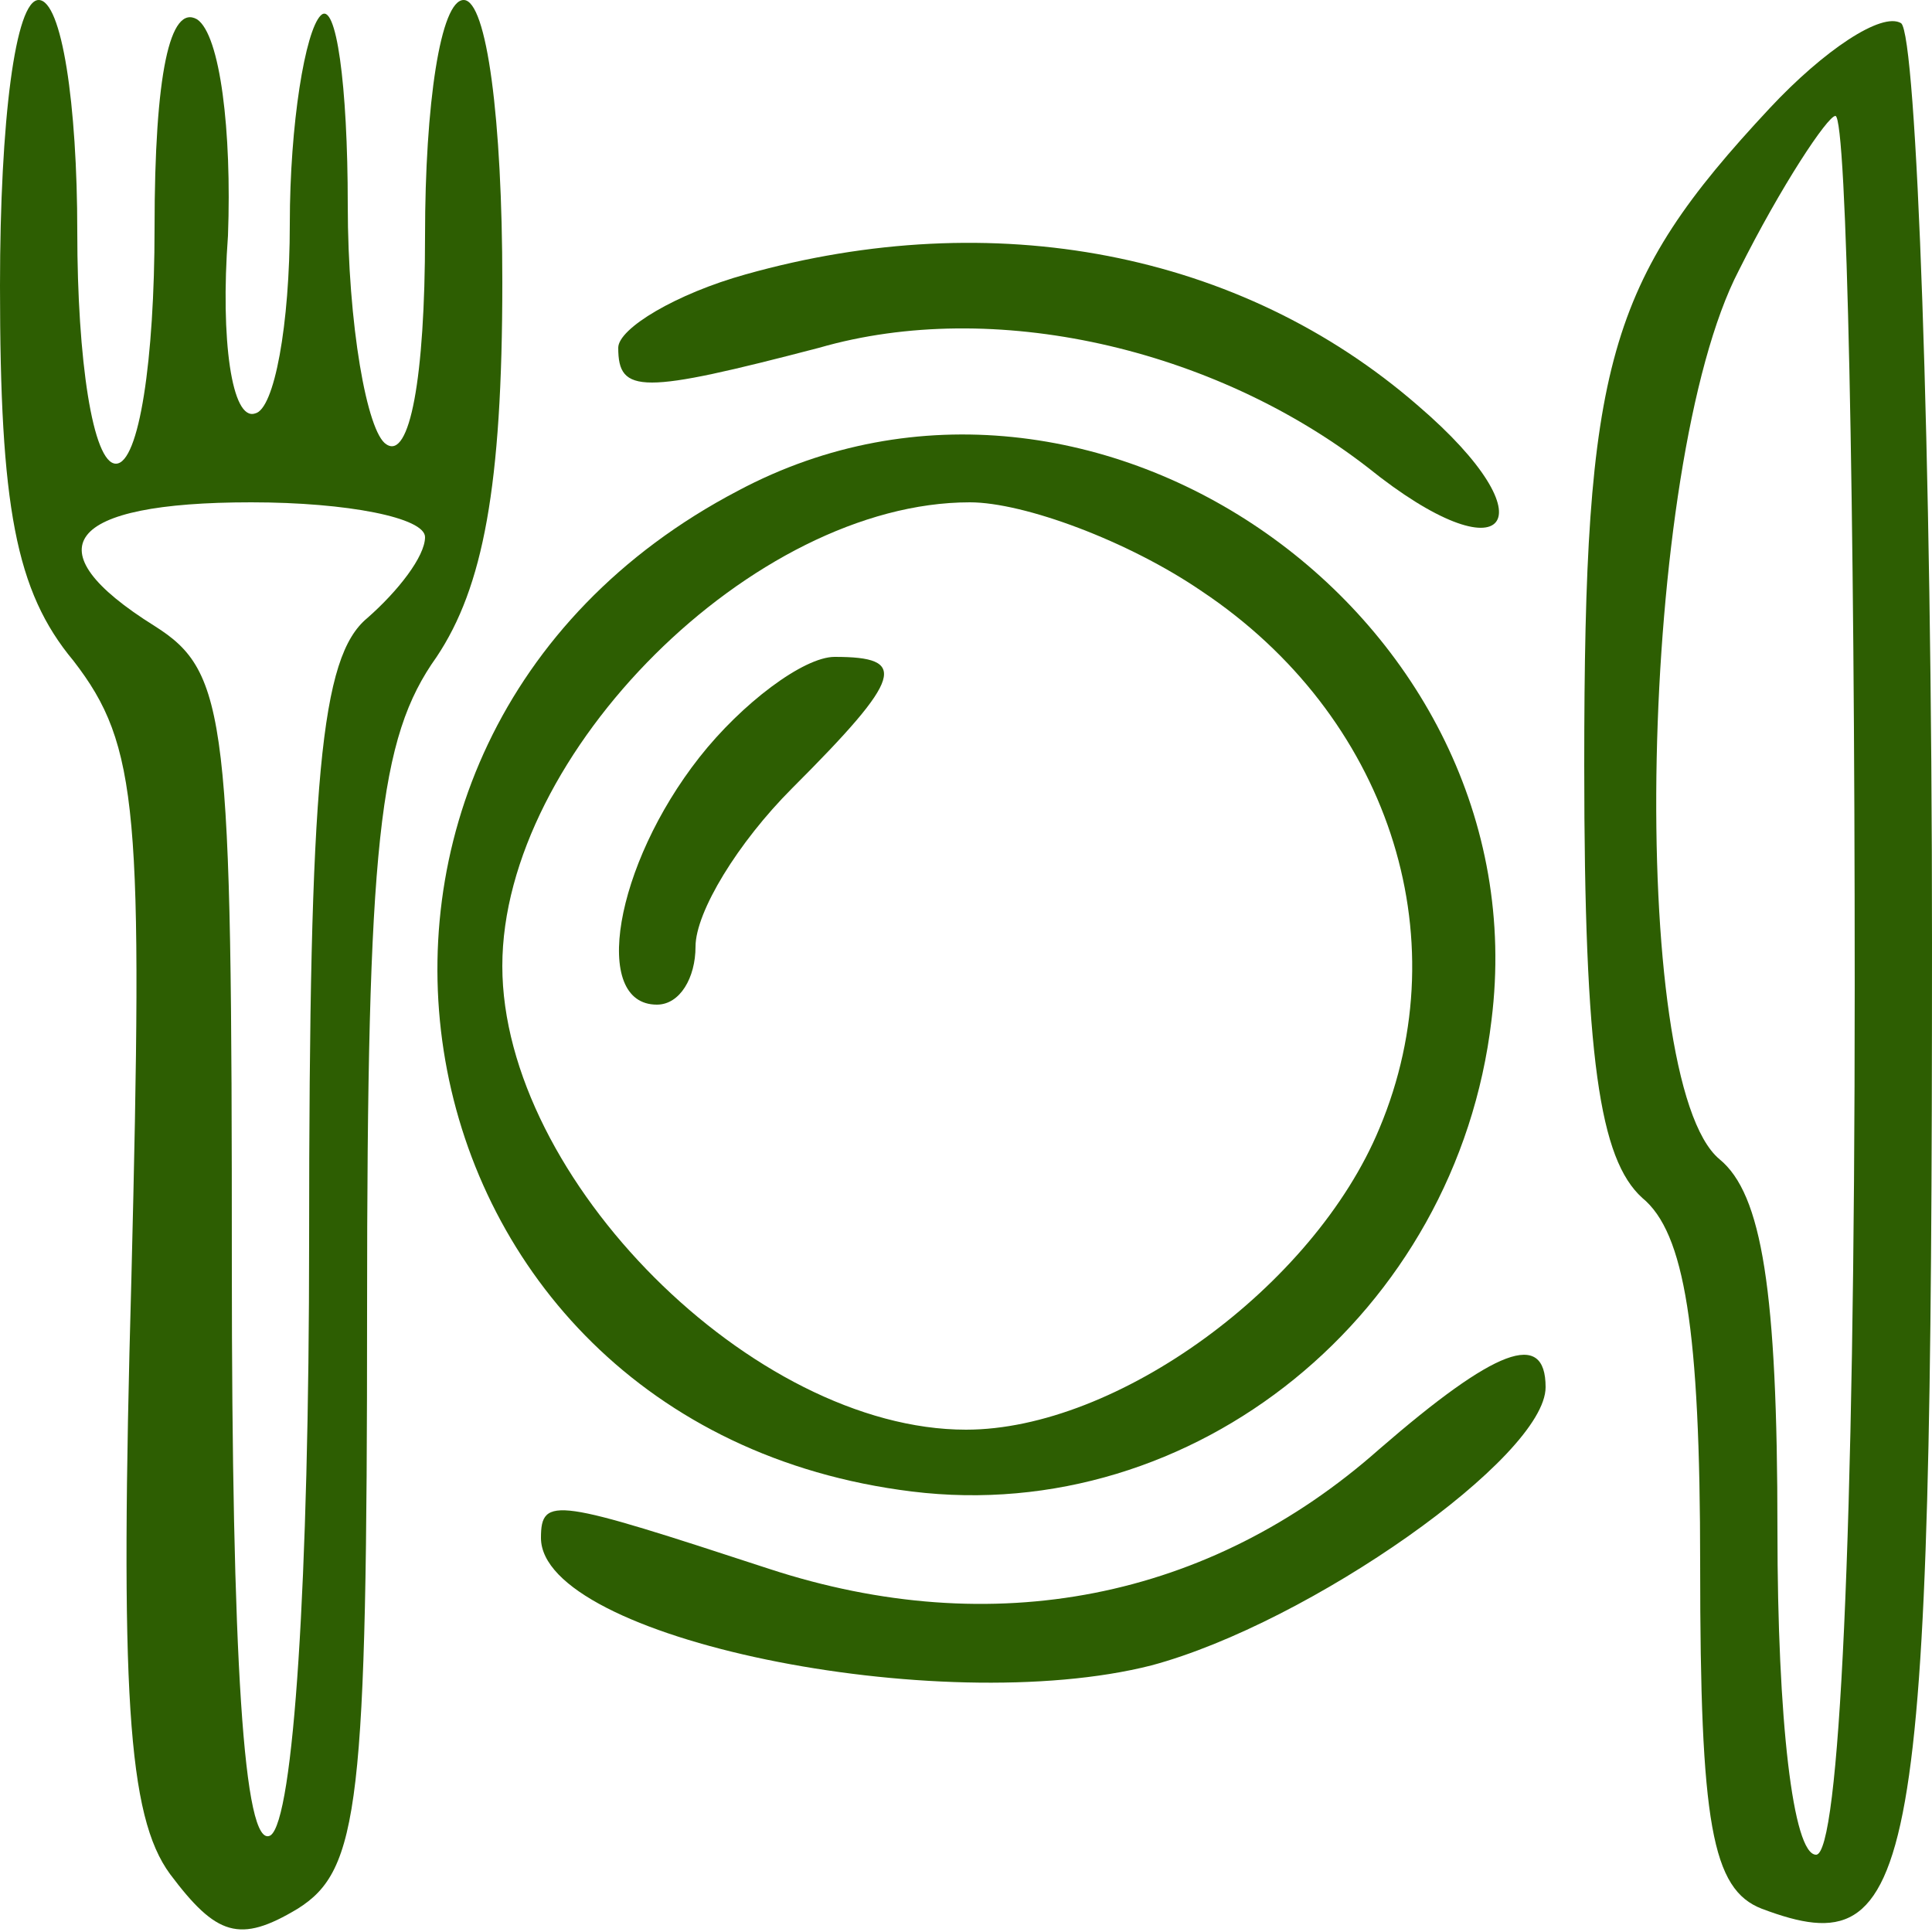
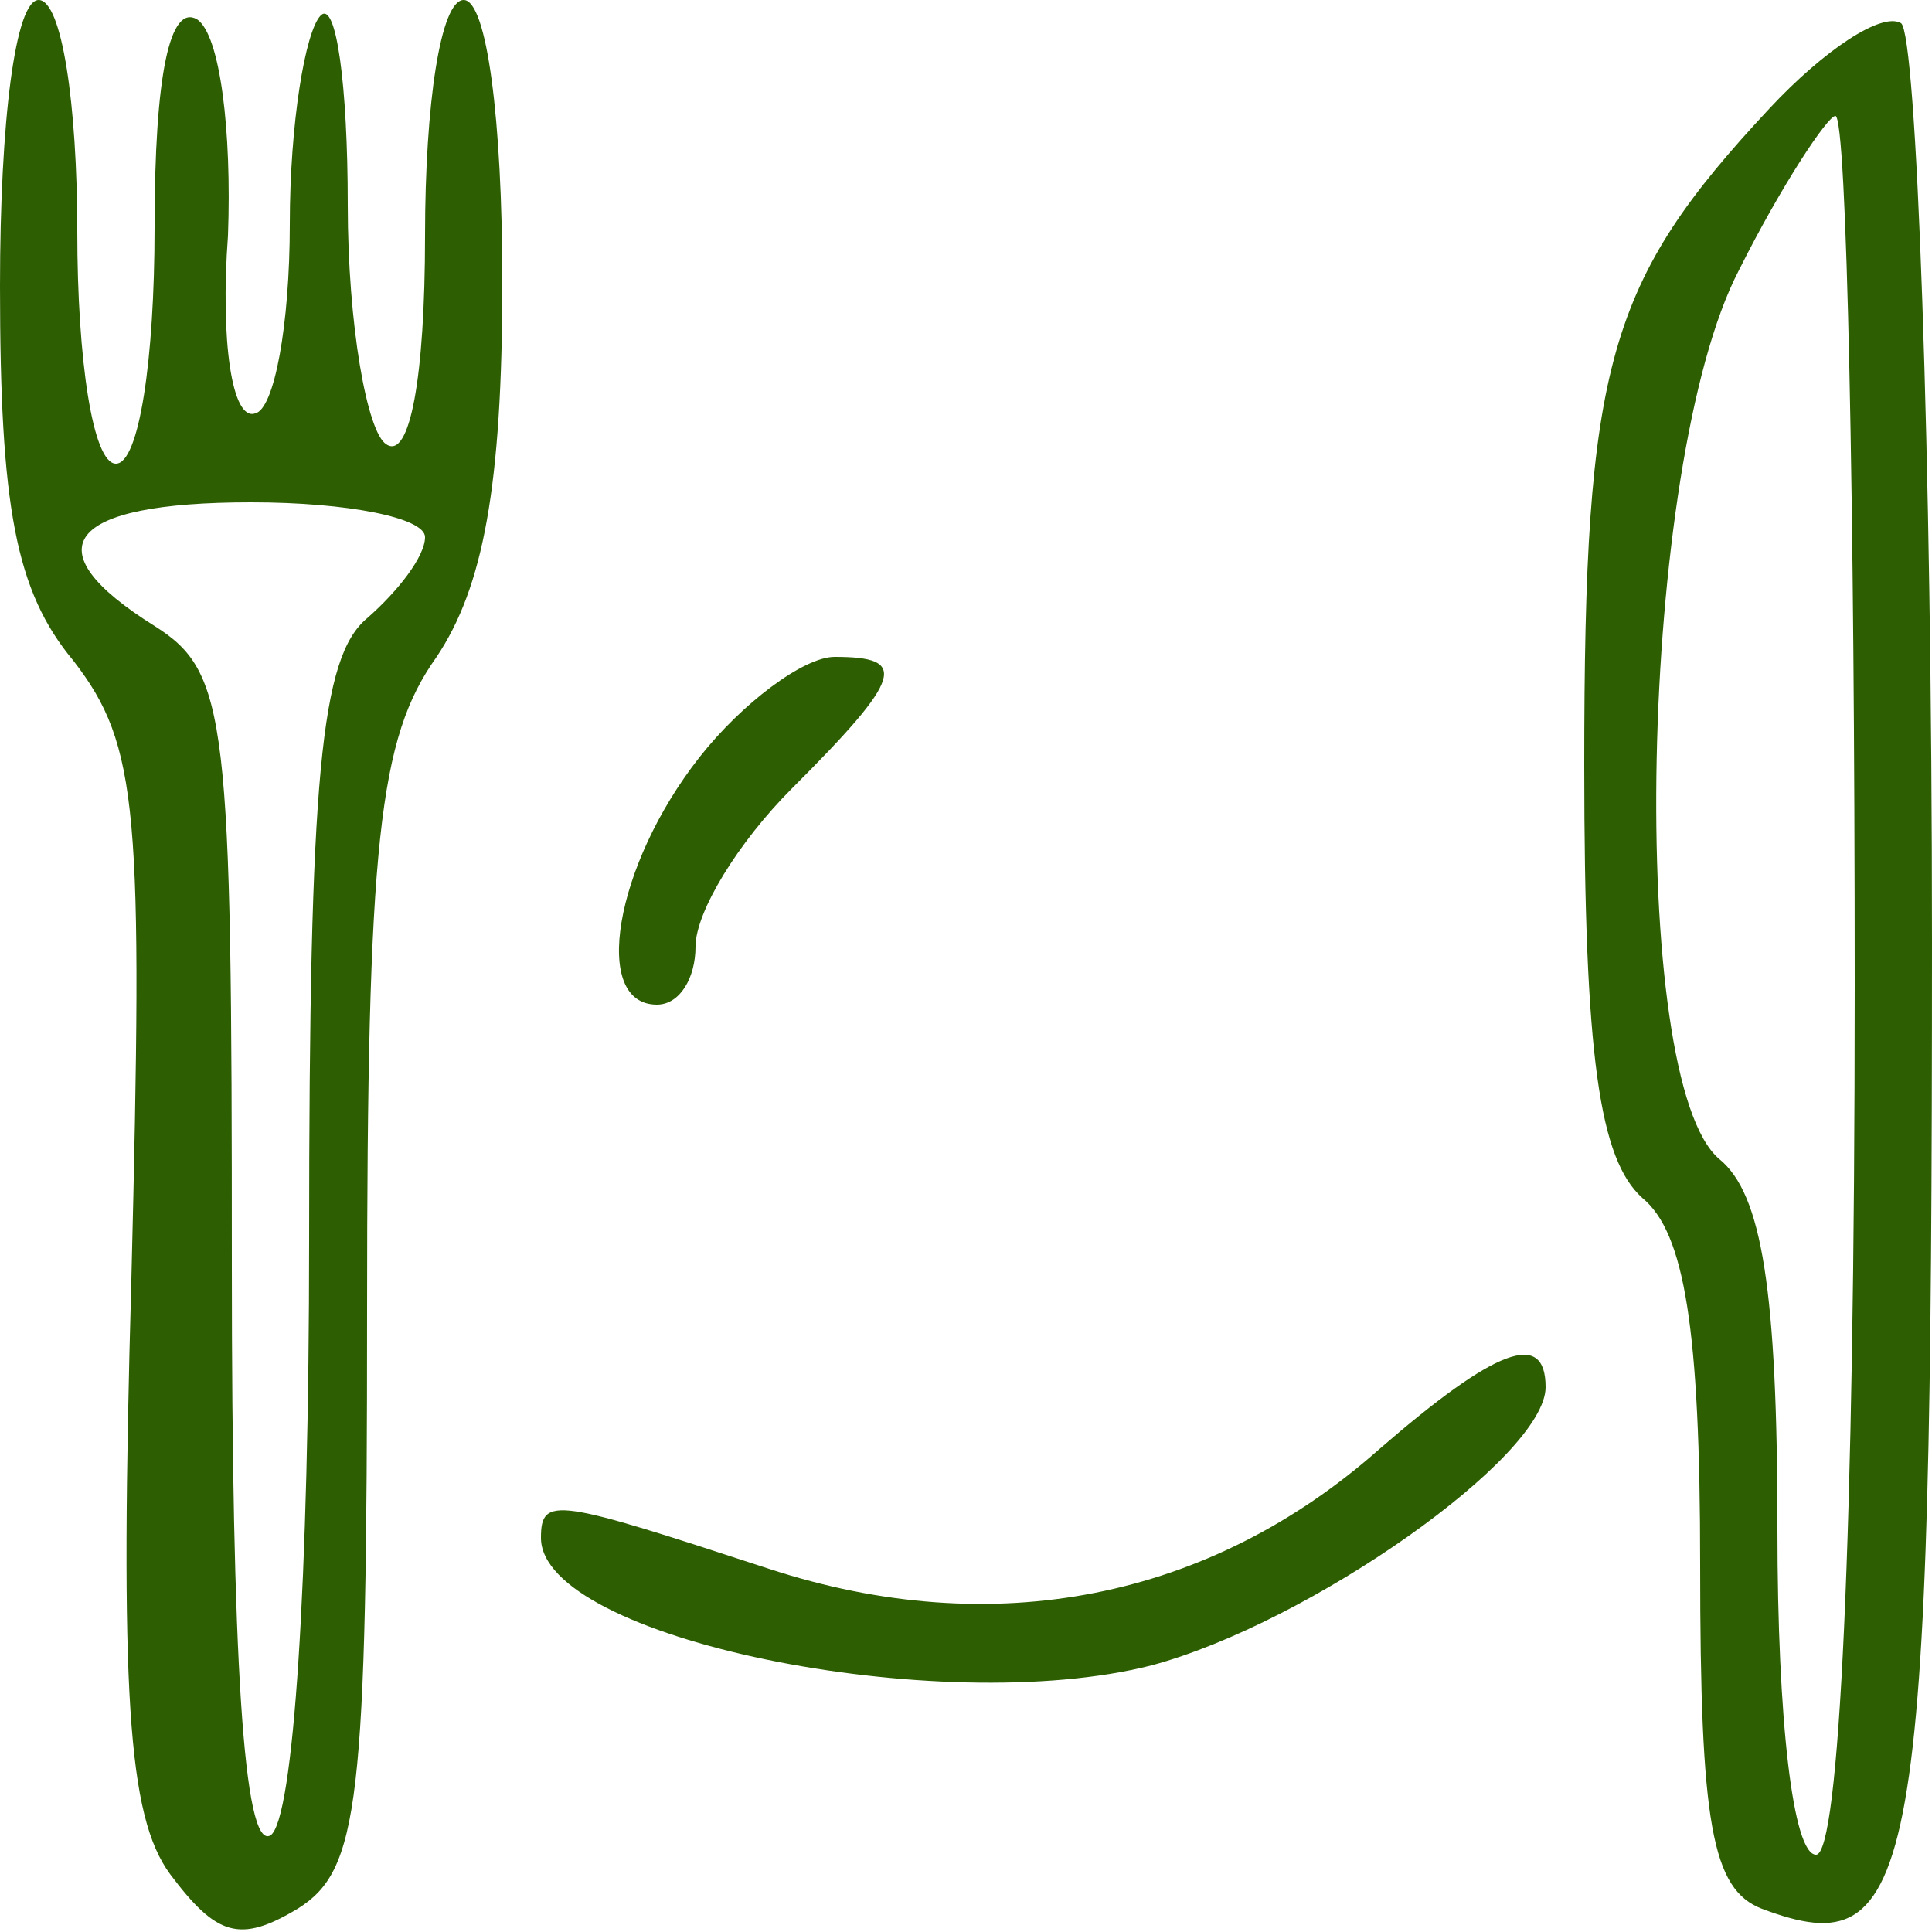
<svg xmlns="http://www.w3.org/2000/svg" version="1.0" width="50pt" height="50pt" viewBox="0 0 50 50" preserveAspectRatio="xMidYMid meet">
  <g transform="translate(0,50) scale(0.1,-0.1)" fill="#2d5e02" stroke="none">
    <path d="M0 426 c0 -57 4 -79 19 -97 17 -22 18 -39 15 -160 -3 -107 -1 -139 10 -154 12 -16 18 -18 33 -9 16 10 18 27 18 155 0 121 3 148 18 169 12 18 17 44 17 97 0 42 -4 73 -10 73 -6 0 -10 -27 -10 -61 0 -37 -4 -58 -10 -54 -5 3 -10 31 -10 62 0 31 -3 53 -7 49 -4 -4 -8 -28 -8 -54 0 -26 -4 -48 -9 -49 -6 -2 -9 19 -7 46 1 27 -2 52 -8 56 -7 4 -11 -14 -11 -54 0 -34 -4 -61 -10 -61 -6 0 -10 27 -10 60 0 33 -4 60 -10 60 -6 0 -10 -31 -10 -74z m110 -65 c0 -5 -7 -14 -15 -21 -12 -10 -15 -41 -15 -161 0 -88 -4 -150 -10 -154 -7 -4 -10 47 -10 147 0 142 -1 154 -20 166 -32 20 -23 32 25 32 25 0 45 -4 45 -9z" />
    <path d="M458 472 c-42 -45 -48 -66 -48 -170 0 -76 4 -102 15 -112 11 -9 15 -34 15 -95 0 -67 3 -84 16 -89 40 -15 44 6 44 250 0 128 -4 235 -8 238 -5 3 -20 -7 -34 -22z m22 -227 c0 -143 -4 -225 -10 -225 -6 0 -10 35 -10 84 0 62 -4 87 -15 96 -24 20 -21 180 5 230 11 22 23 40 25 40 3 0 5 -101 5 -225z" />
-     <path d="M193 429 c-18 -5 -33 -14 -33 -19 0 -12 6 -12 52 0 45 13 102 0 142 -31 36 -29 48 -14 13 16 -46 40 -110 52 -174 34z" />
-     <path d="M191 373 c-124 -65 -93 -242 45 -259 73 -9 141 46 150 122 13 104 -103 186 -195 137z m120 -26 c48 -32 67 -89 46 -139 -17 -41 -68 -78 -107 -78 -55 0 -120 65 -120 120 0 55 65 120 121 120 14 0 41 -10 60 -23z" />
    <path d="M181 304 c-22 -28 -28 -64 -11 -64 6 0 10 7 10 15 0 9 11 27 25 41 29 29 30 34 11 34 -8 0 -24 -12 -35 -26z" />
    <path d="M357 125 c-44 -39 -100 -50 -158 -31 -55 18 -59 19 -59 8 0 -26 103 -47 158 -33 41 11 102 54 102 72 0 15 -13 10 -43 -16z" />
  </g>
</svg>